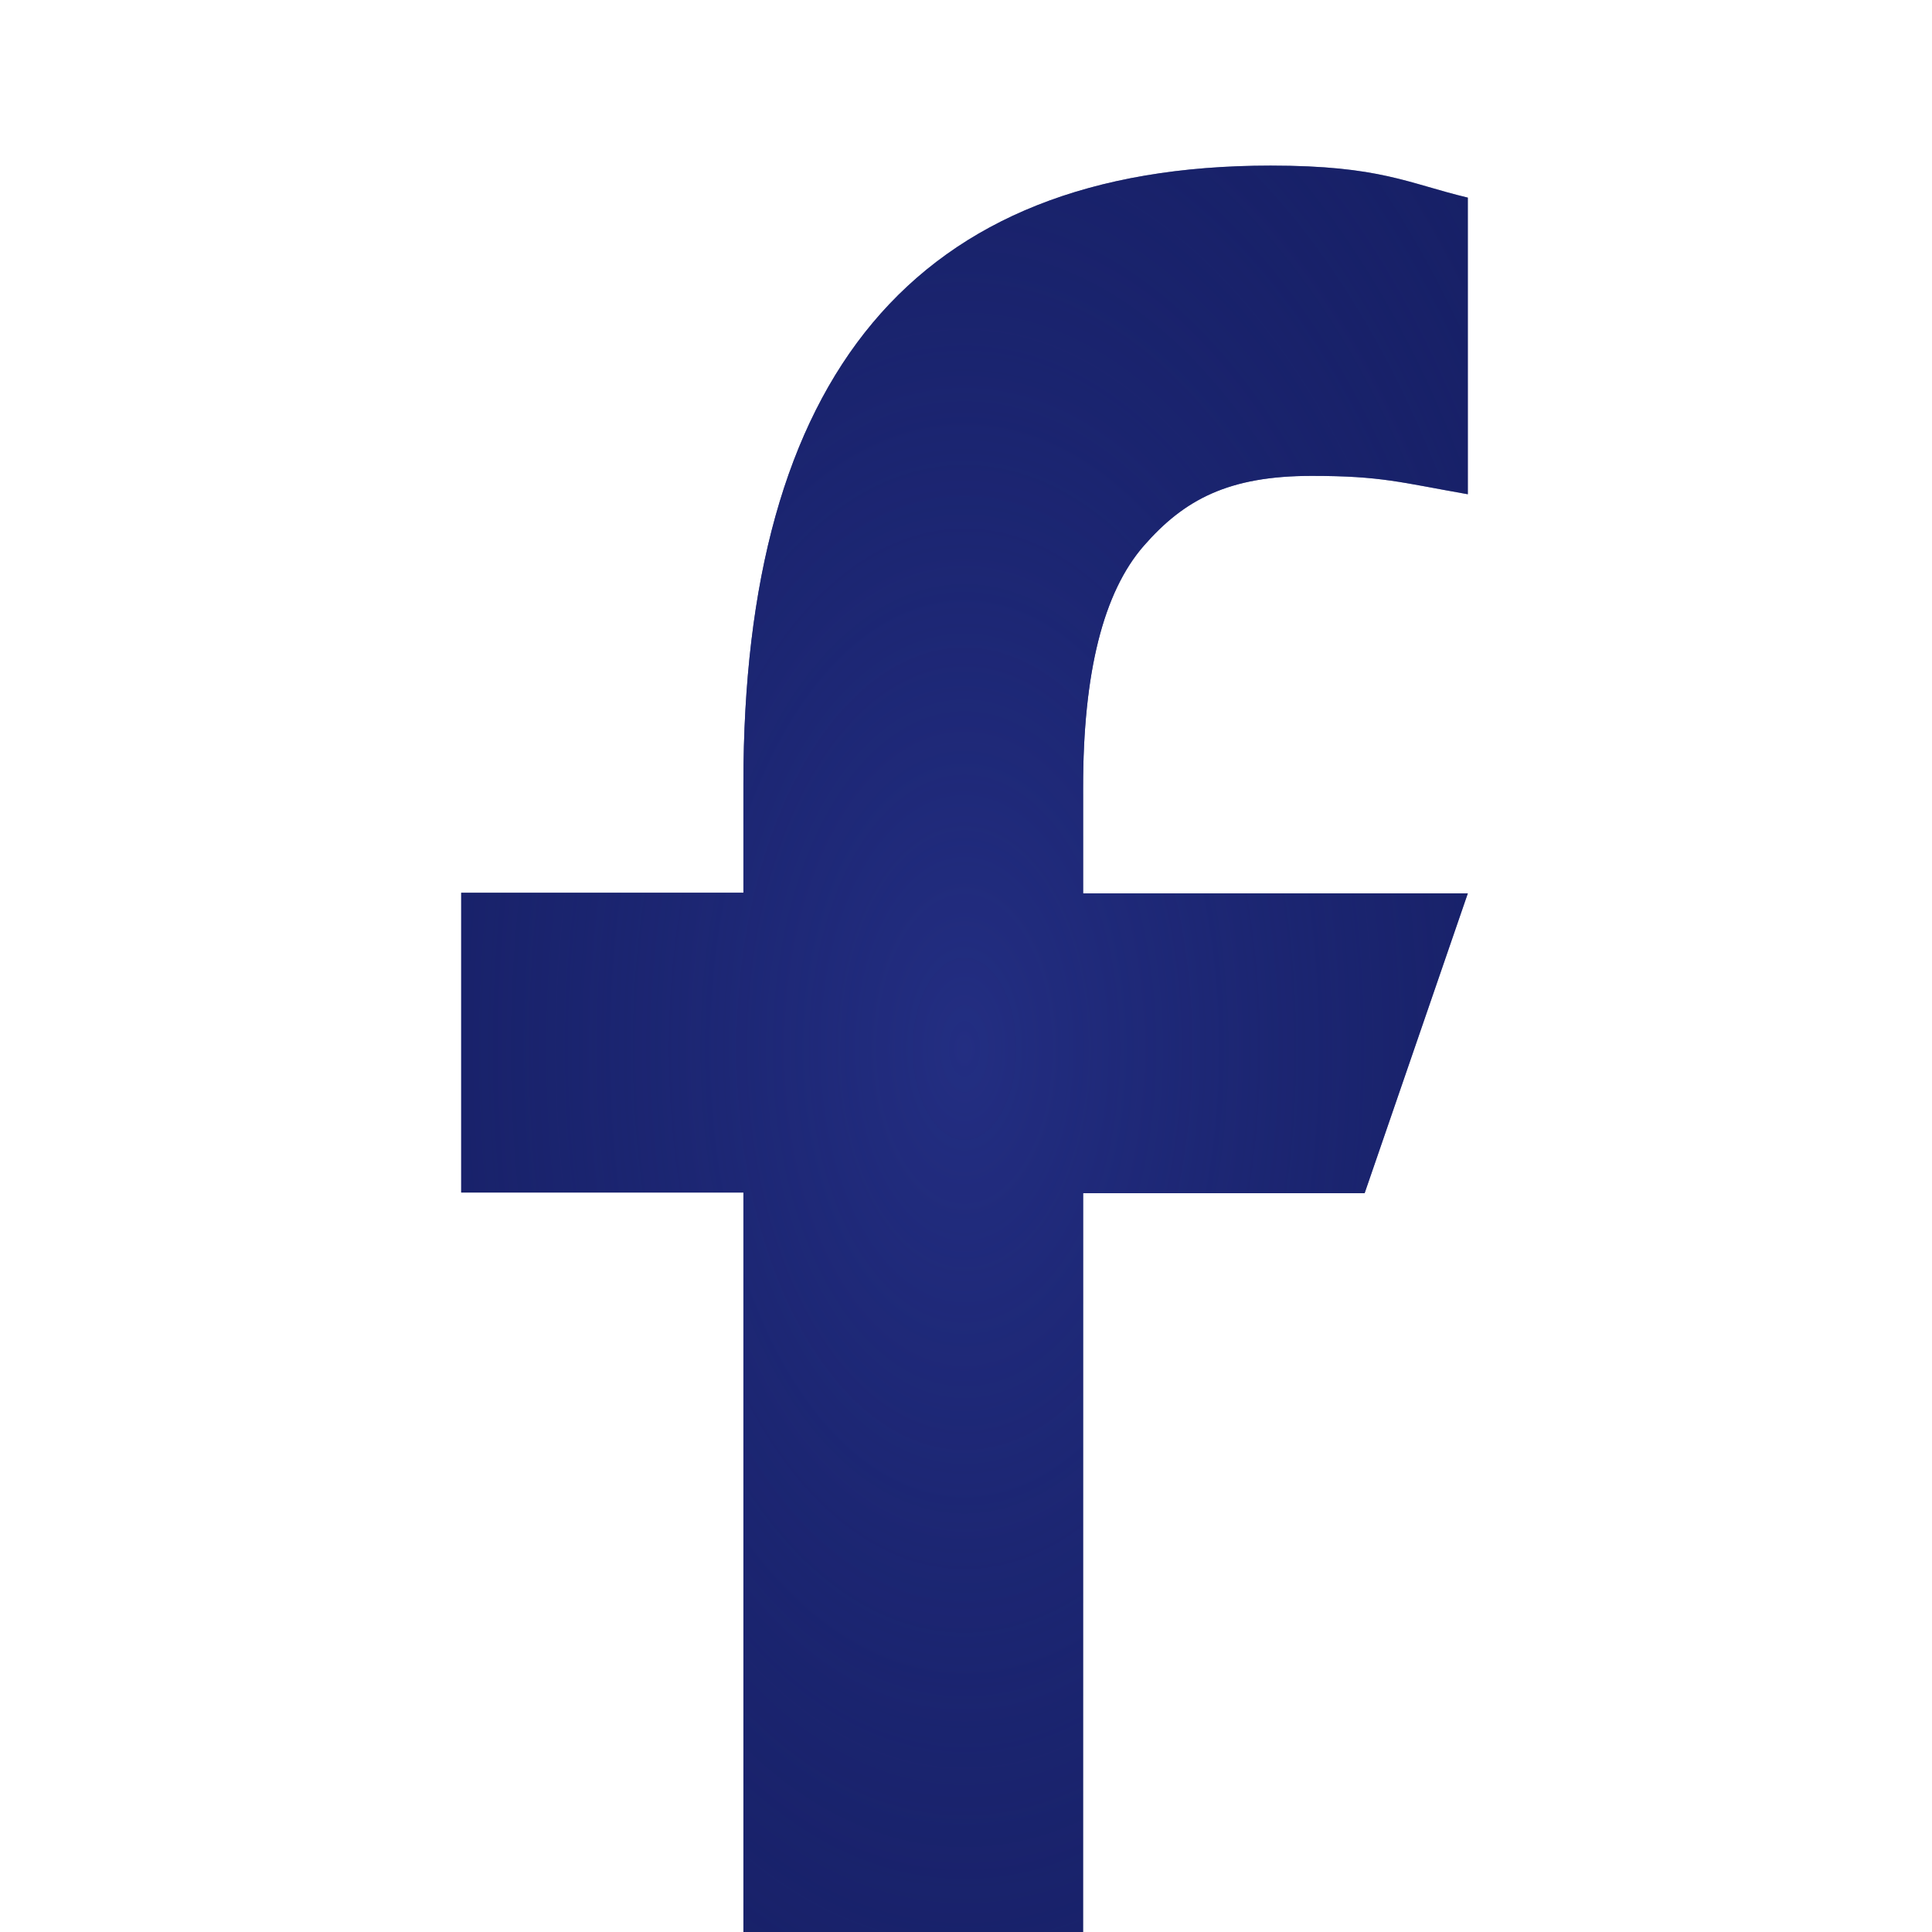
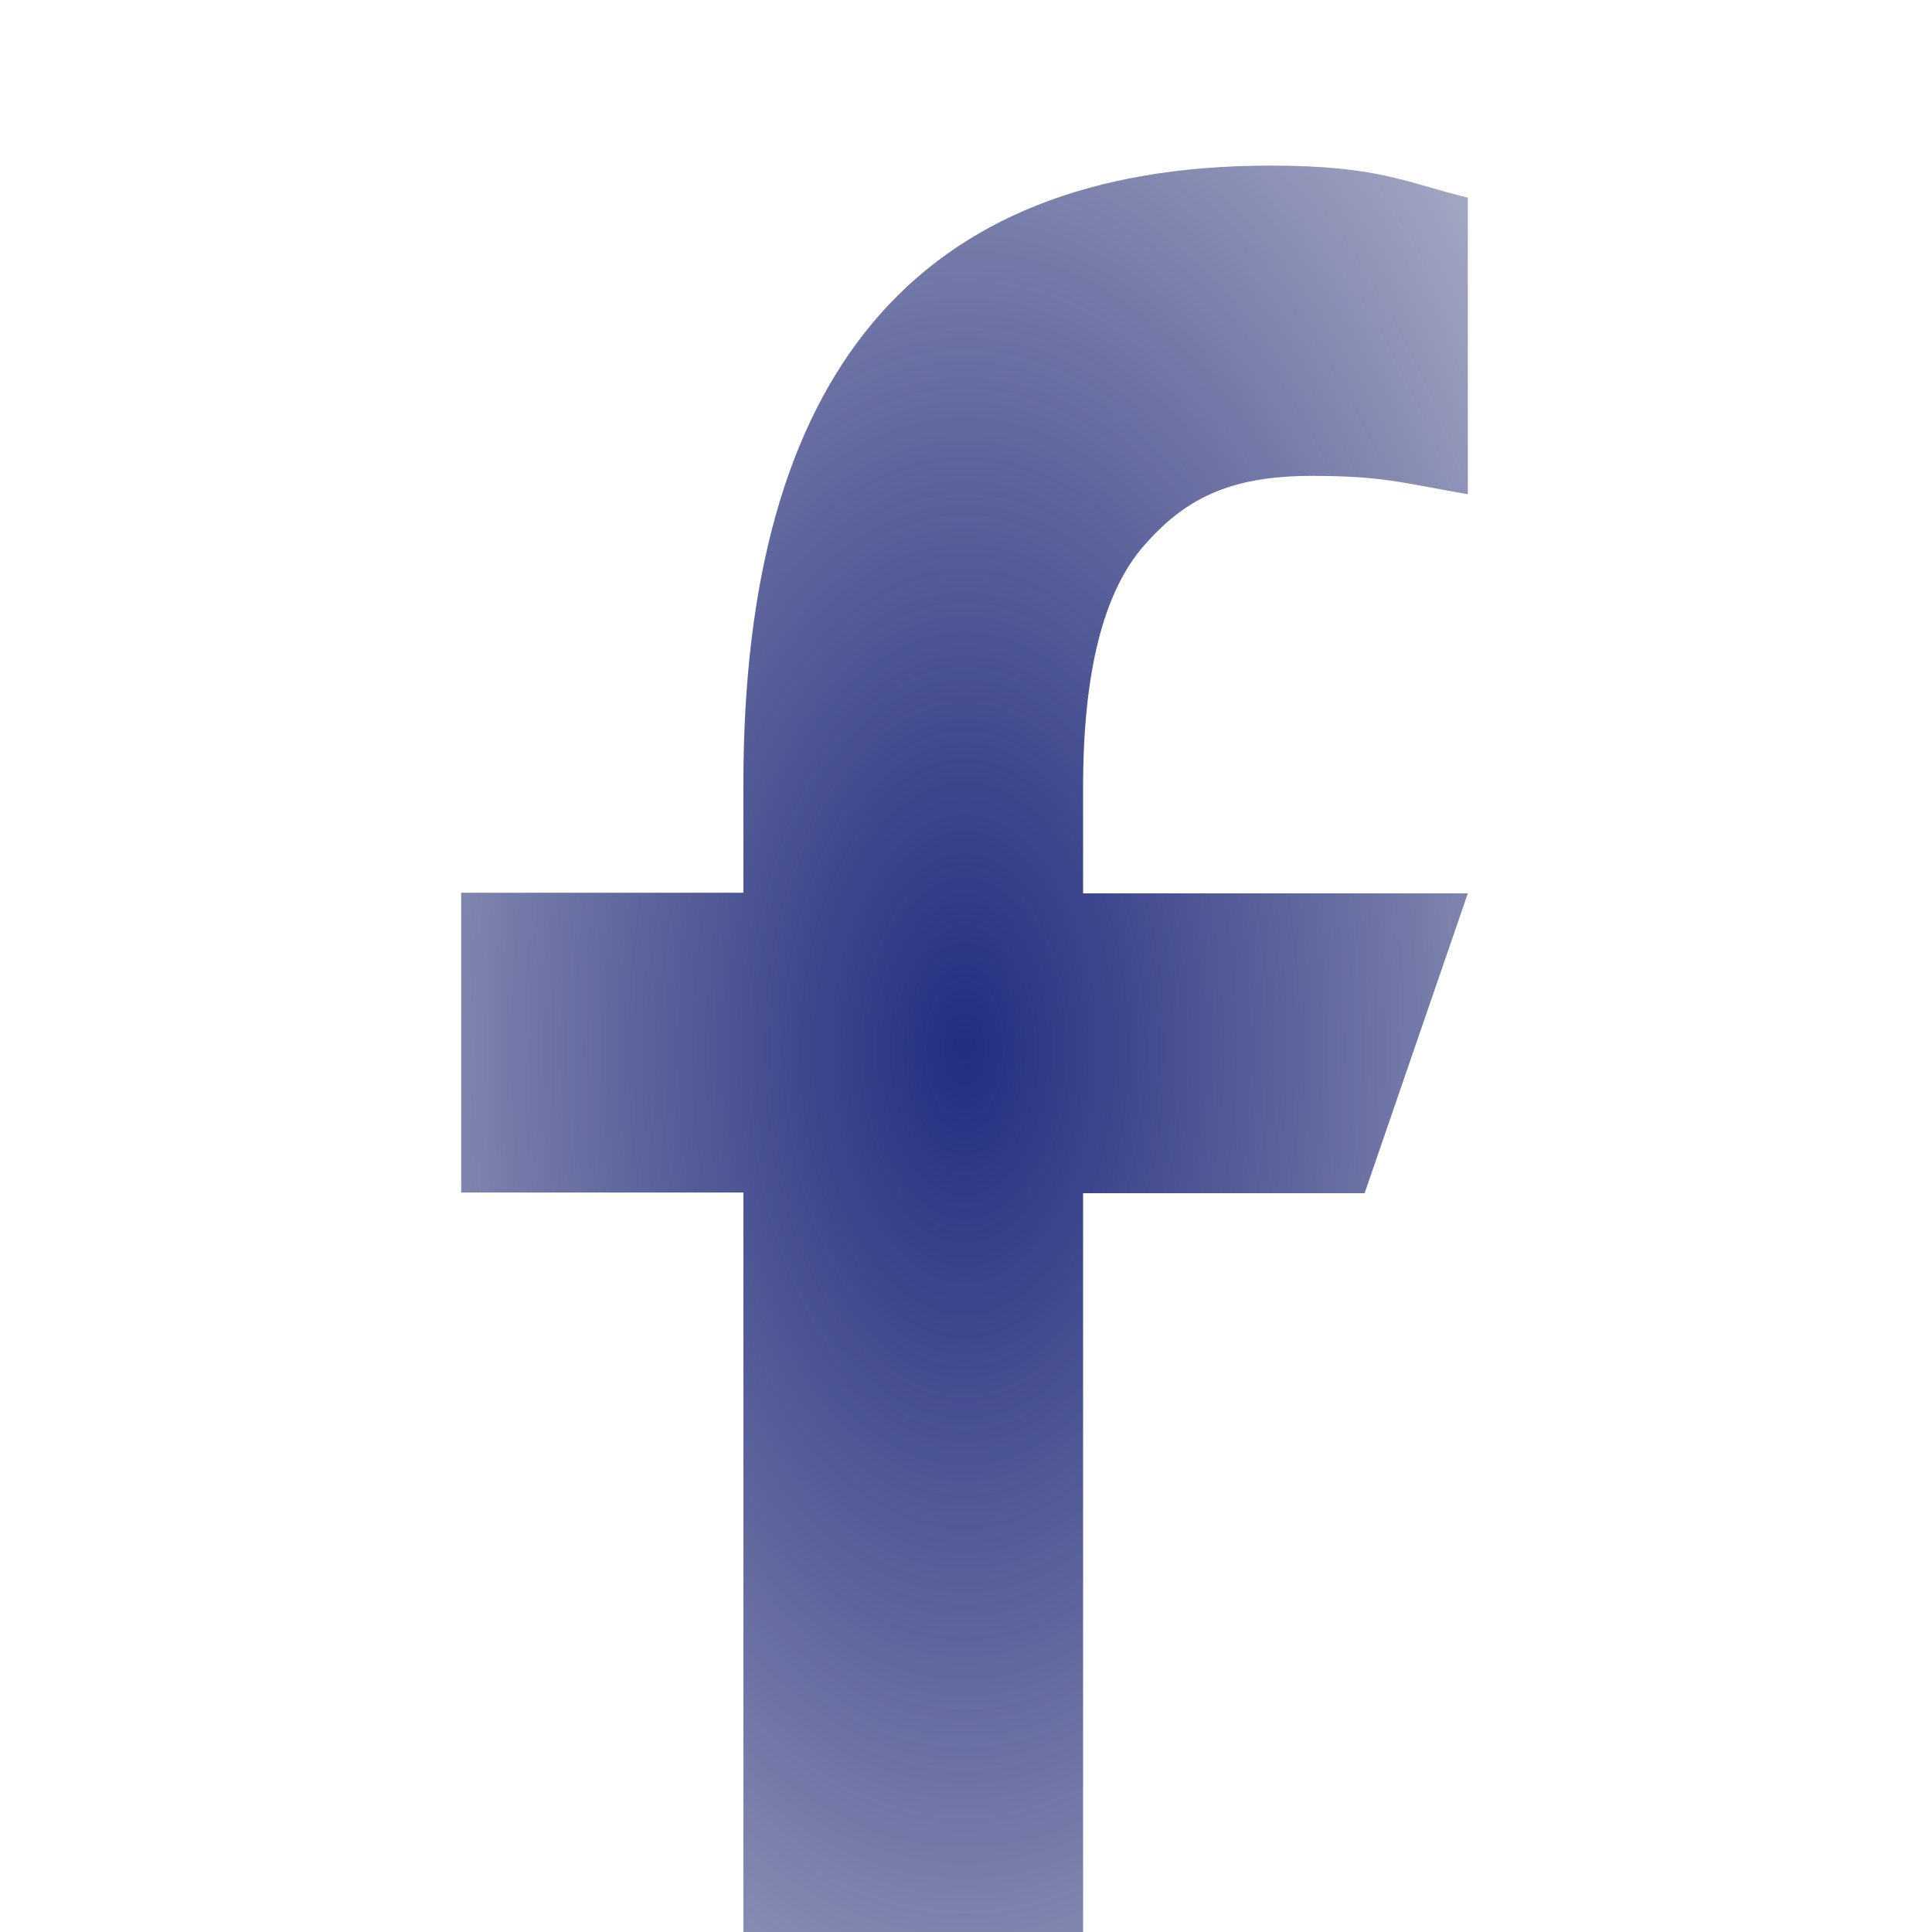
<svg xmlns="http://www.w3.org/2000/svg" width="28" height="28" viewBox="0 0 28 28" fill="none">
  <g id="Icon">
    <g id="Facebook">
-       <path d="M15.697 17.283V28H10.774V17.283H6.684V12.938H10.774V11.357C10.774 5.487 13.226 2.4 18.414 2.4C20.004 2.4 20.402 2.656 21.273 2.864V7.163C20.298 6.992 20.023 6.897 19.01 6.897C17.808 6.897 17.164 7.238 16.577 7.91C15.99 8.583 15.697 9.747 15.697 11.413V12.947H21.273L19.777 17.293H15.697V17.283Z" fill="#182167" />
      <path d="M15.697 17.283V28H10.774V17.283H6.684V12.938H10.774V11.357C10.774 5.487 13.226 2.4 18.414 2.4C20.004 2.4 20.402 2.656 21.273 2.864V7.163C20.298 6.992 20.023 6.897 19.01 6.897C17.808 6.897 17.164 7.238 16.577 7.91C15.99 8.583 15.697 9.747 15.697 11.413V12.947H21.273L19.777 17.293H15.697V17.283Z" fill="url(#paint0_radial_1738_97583)" />
    </g>
  </g>
  <defs>
    <radialGradient id="paint0_radial_1738_97583" cx="0" cy="0" r="1" gradientUnits="userSpaceOnUse" gradientTransform="translate(13.978 15.2) rotate(90) scale(29.104 16.586)">
      <stop stop-color="#232E82" />
      <stop offset="1" stop-color="#0D1555" stop-opacity="0" />
    </radialGradient>
  </defs>
</svg>